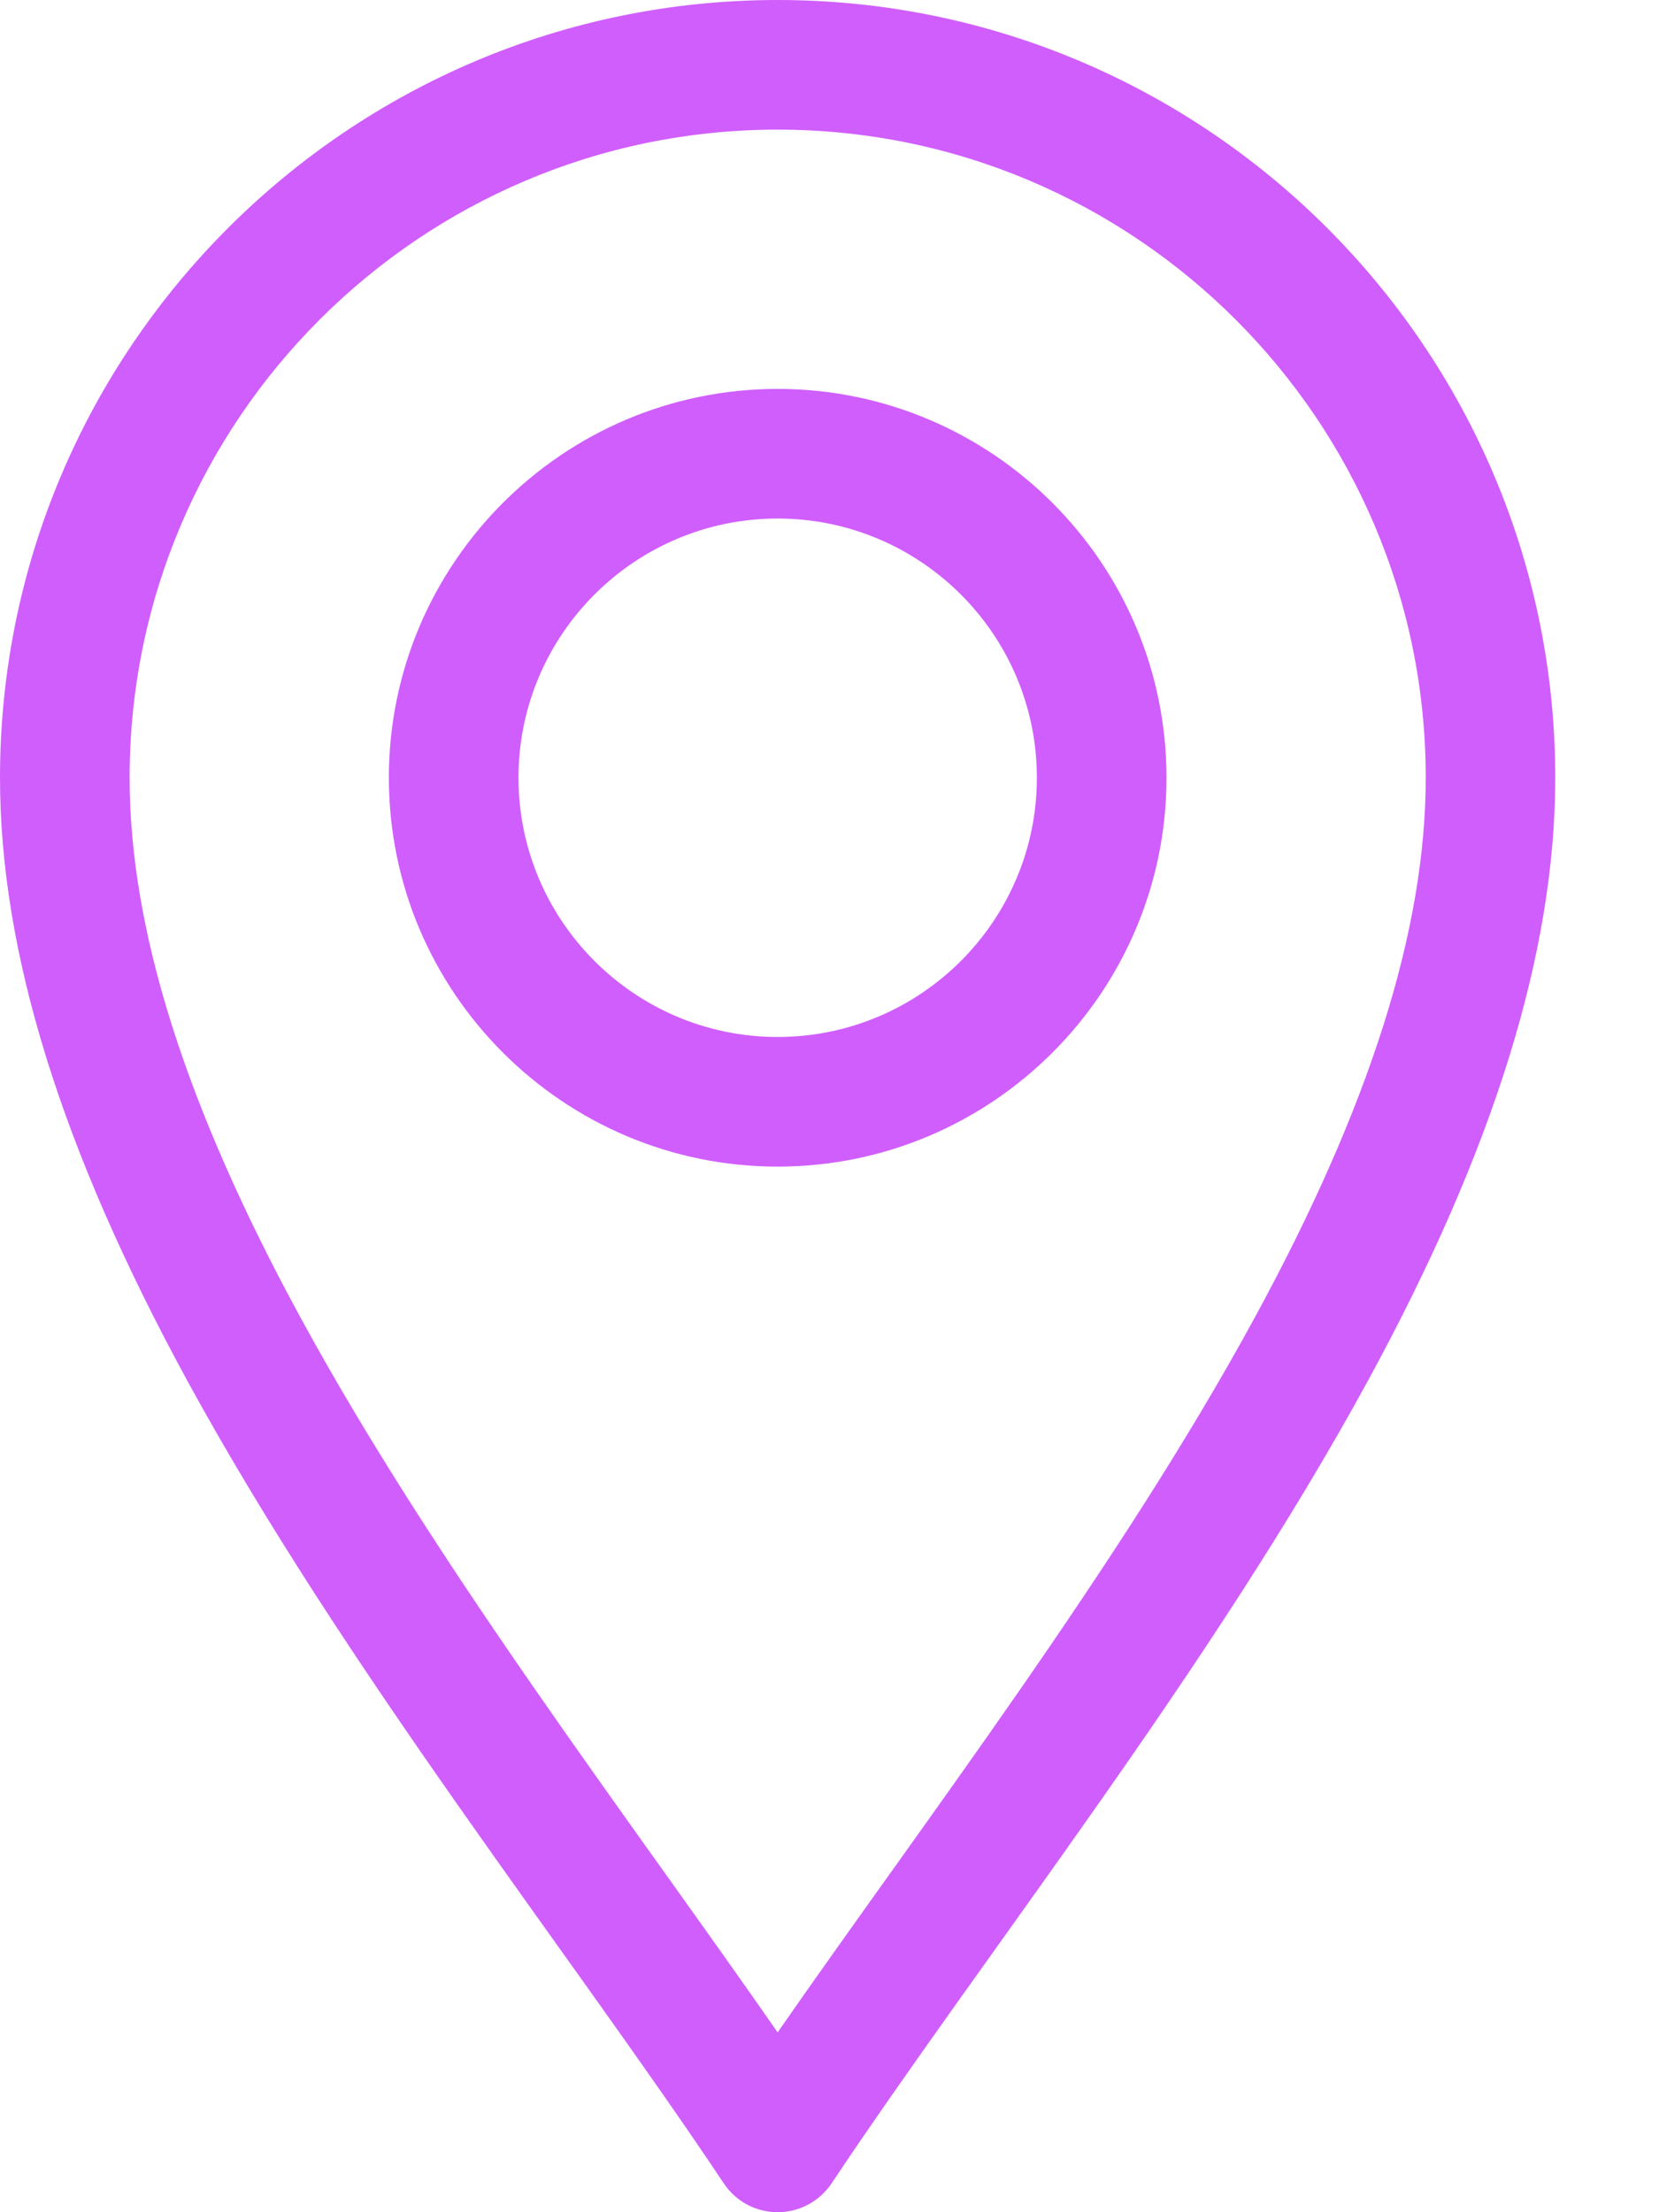
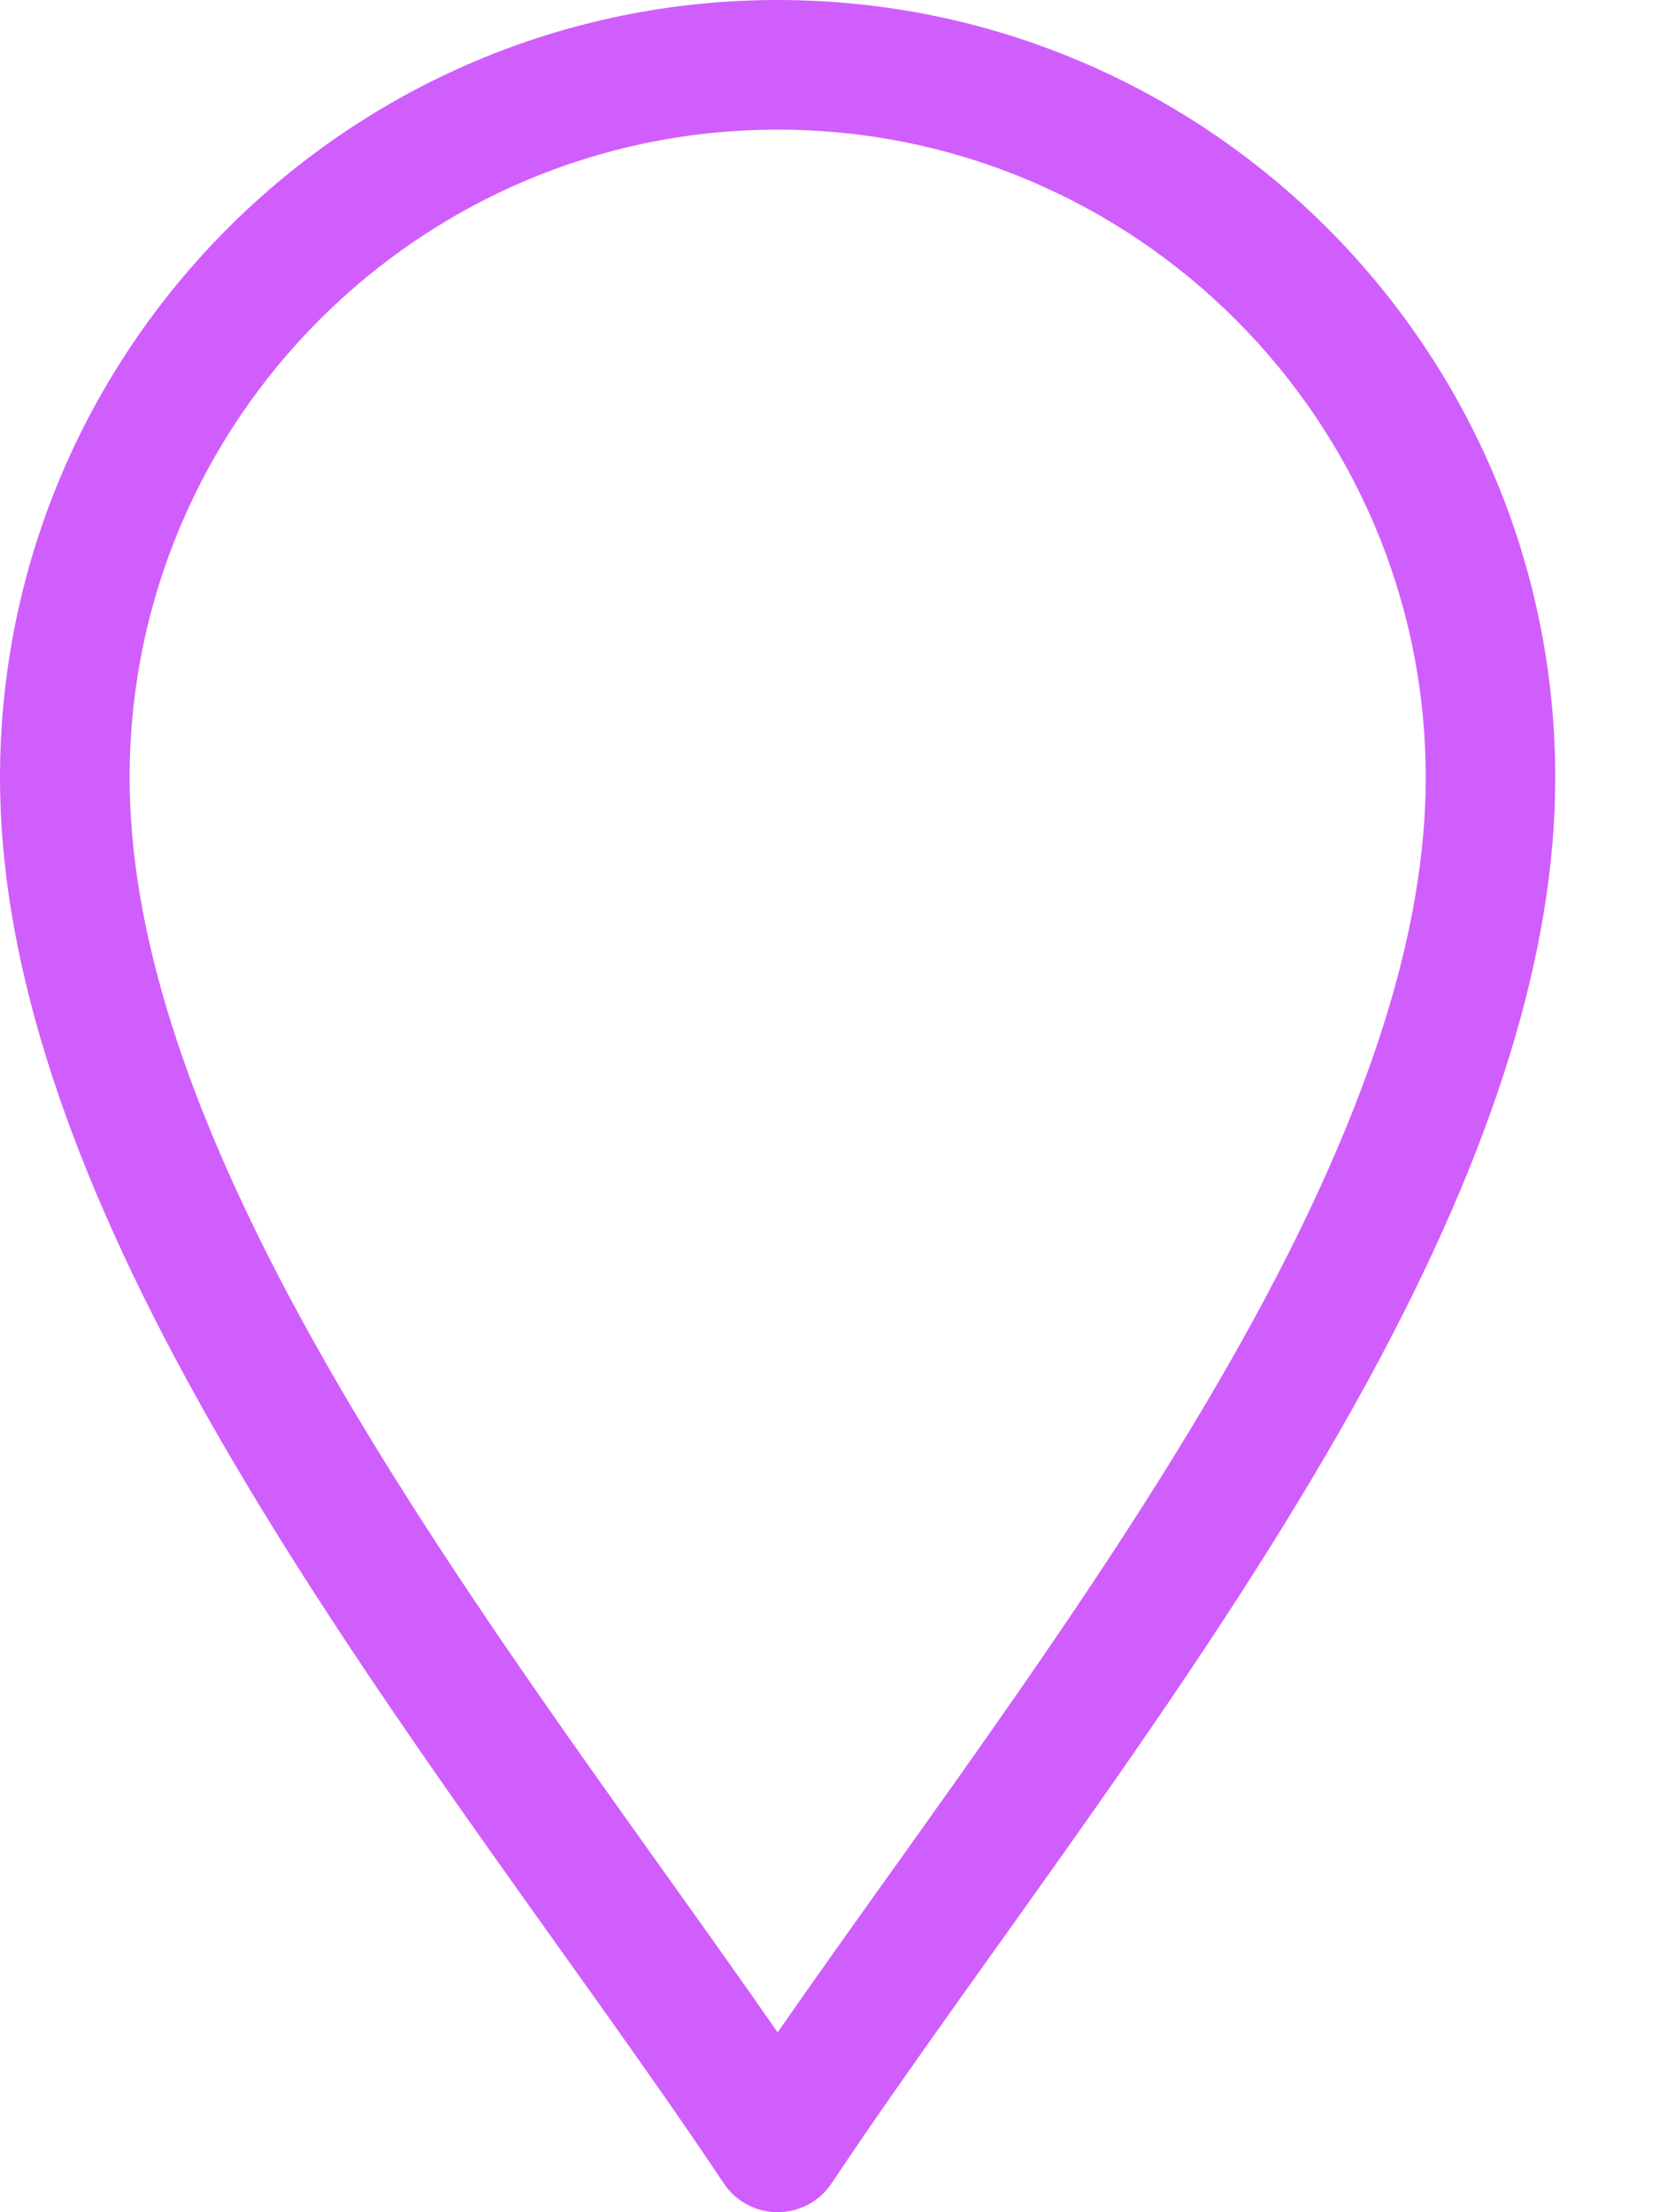
<svg xmlns="http://www.w3.org/2000/svg" width="15" height="20" viewBox="0 0 15 20" fill="none">
  <path d="M6.544 19.739C6.652 19.902 6.835 20 7.031 20C7.227 20 7.41 19.902 7.519 19.739C8.905 17.659 10.948 15.09 12.371 12.478C13.509 10.389 14.062 8.607 14.062 7.031C14.062 3.154 10.908 0 7.031 0C3.154 0 0 3.154 0 7.031C0 8.607 0.553 10.389 1.691 12.478C3.114 15.088 5.16 17.663 6.544 19.739ZM7.031 1.172C10.262 1.172 12.891 3.8 12.891 7.031C12.891 8.406 12.384 10.005 11.342 11.917C10.115 14.169 8.365 16.453 7.031 18.374C5.698 16.454 3.947 14.169 2.72 11.917C1.678 10.005 1.172 8.406 1.172 7.031C1.172 3.8 3.8 1.172 7.031 1.172Z" fill="#D05EFC" />
-   <path d="M7.031 10.547C8.97 10.547 10.547 8.97 10.547 7.031C10.547 5.093 8.97 3.516 7.031 3.516C5.093 3.516 3.516 5.093 3.516 7.031C3.516 8.97 5.093 10.547 7.031 10.547ZM7.031 4.688C8.324 4.688 9.375 5.739 9.375 7.031C9.375 8.324 8.324 9.375 7.031 9.375C5.739 9.375 4.688 8.324 4.688 7.031C4.688 5.739 5.739 4.688 7.031 4.688Z" fill="#D05EFC" />
</svg>